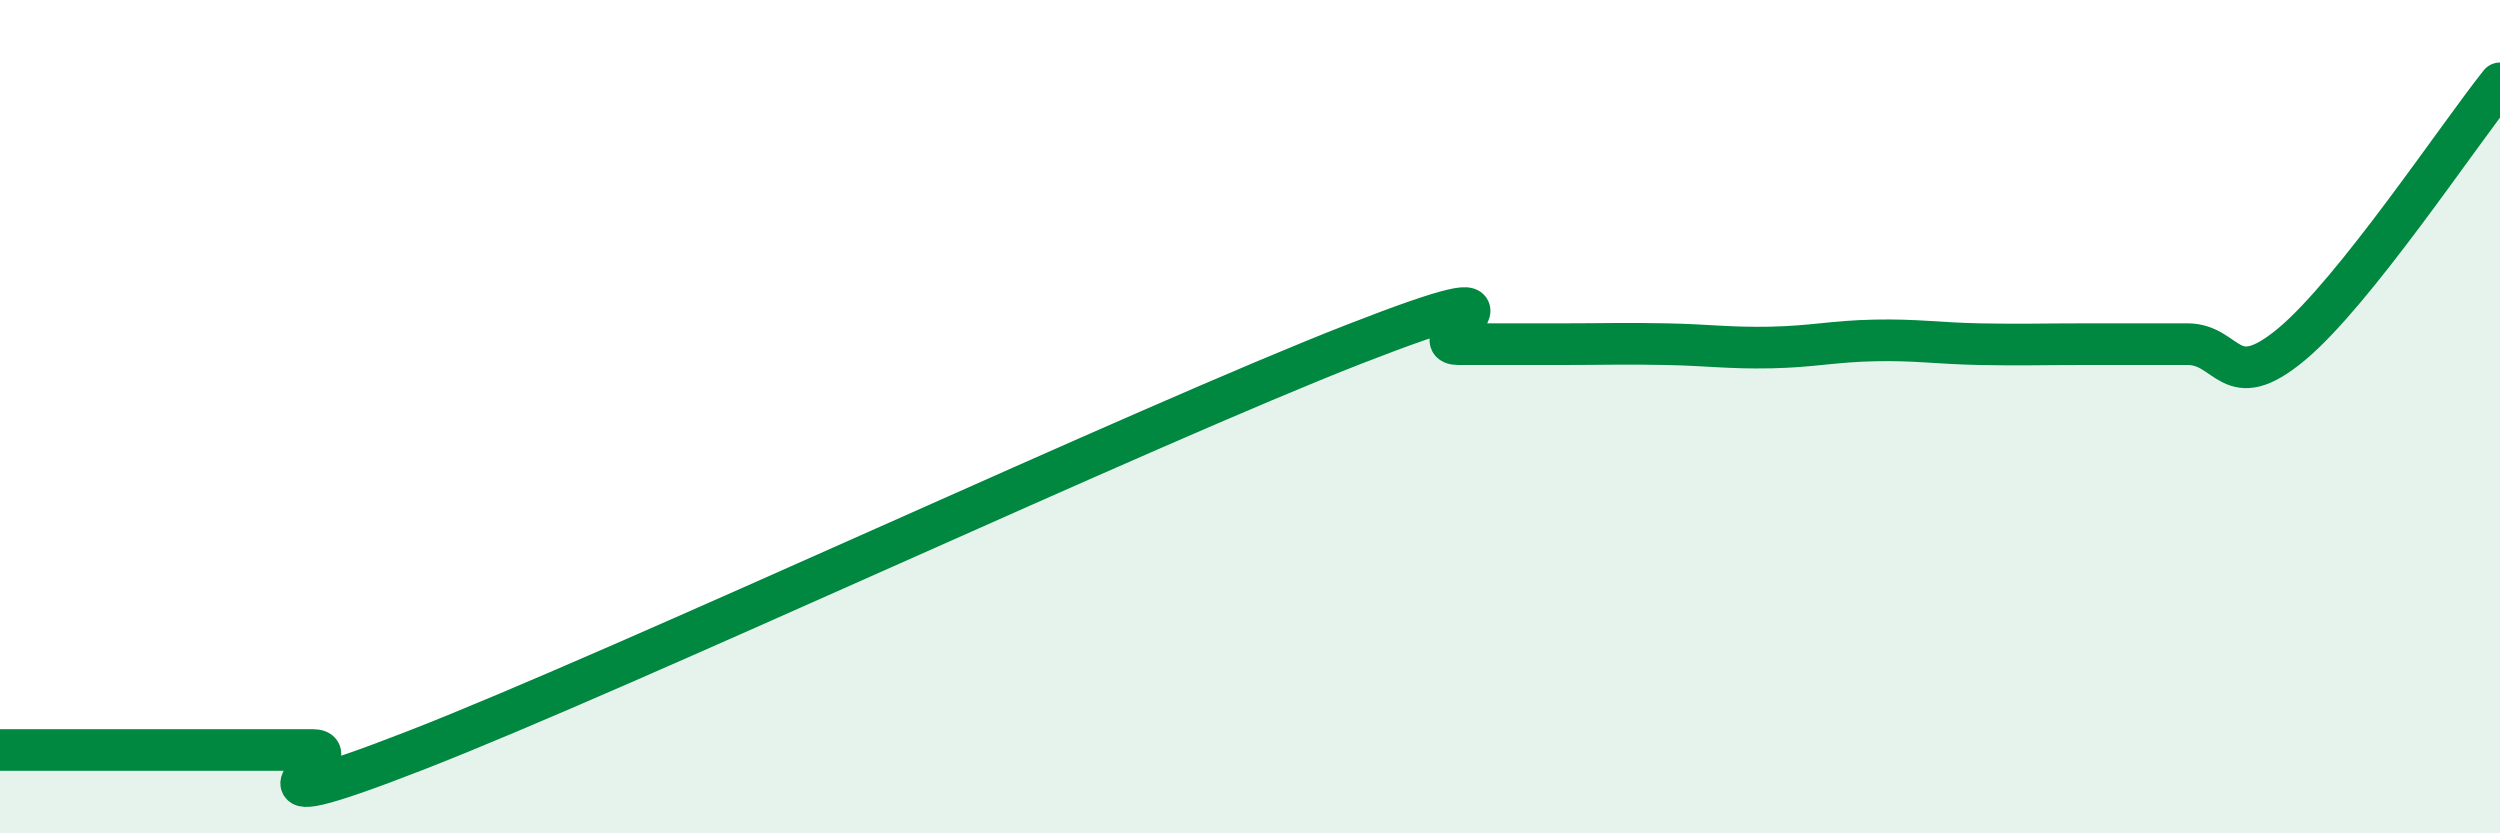
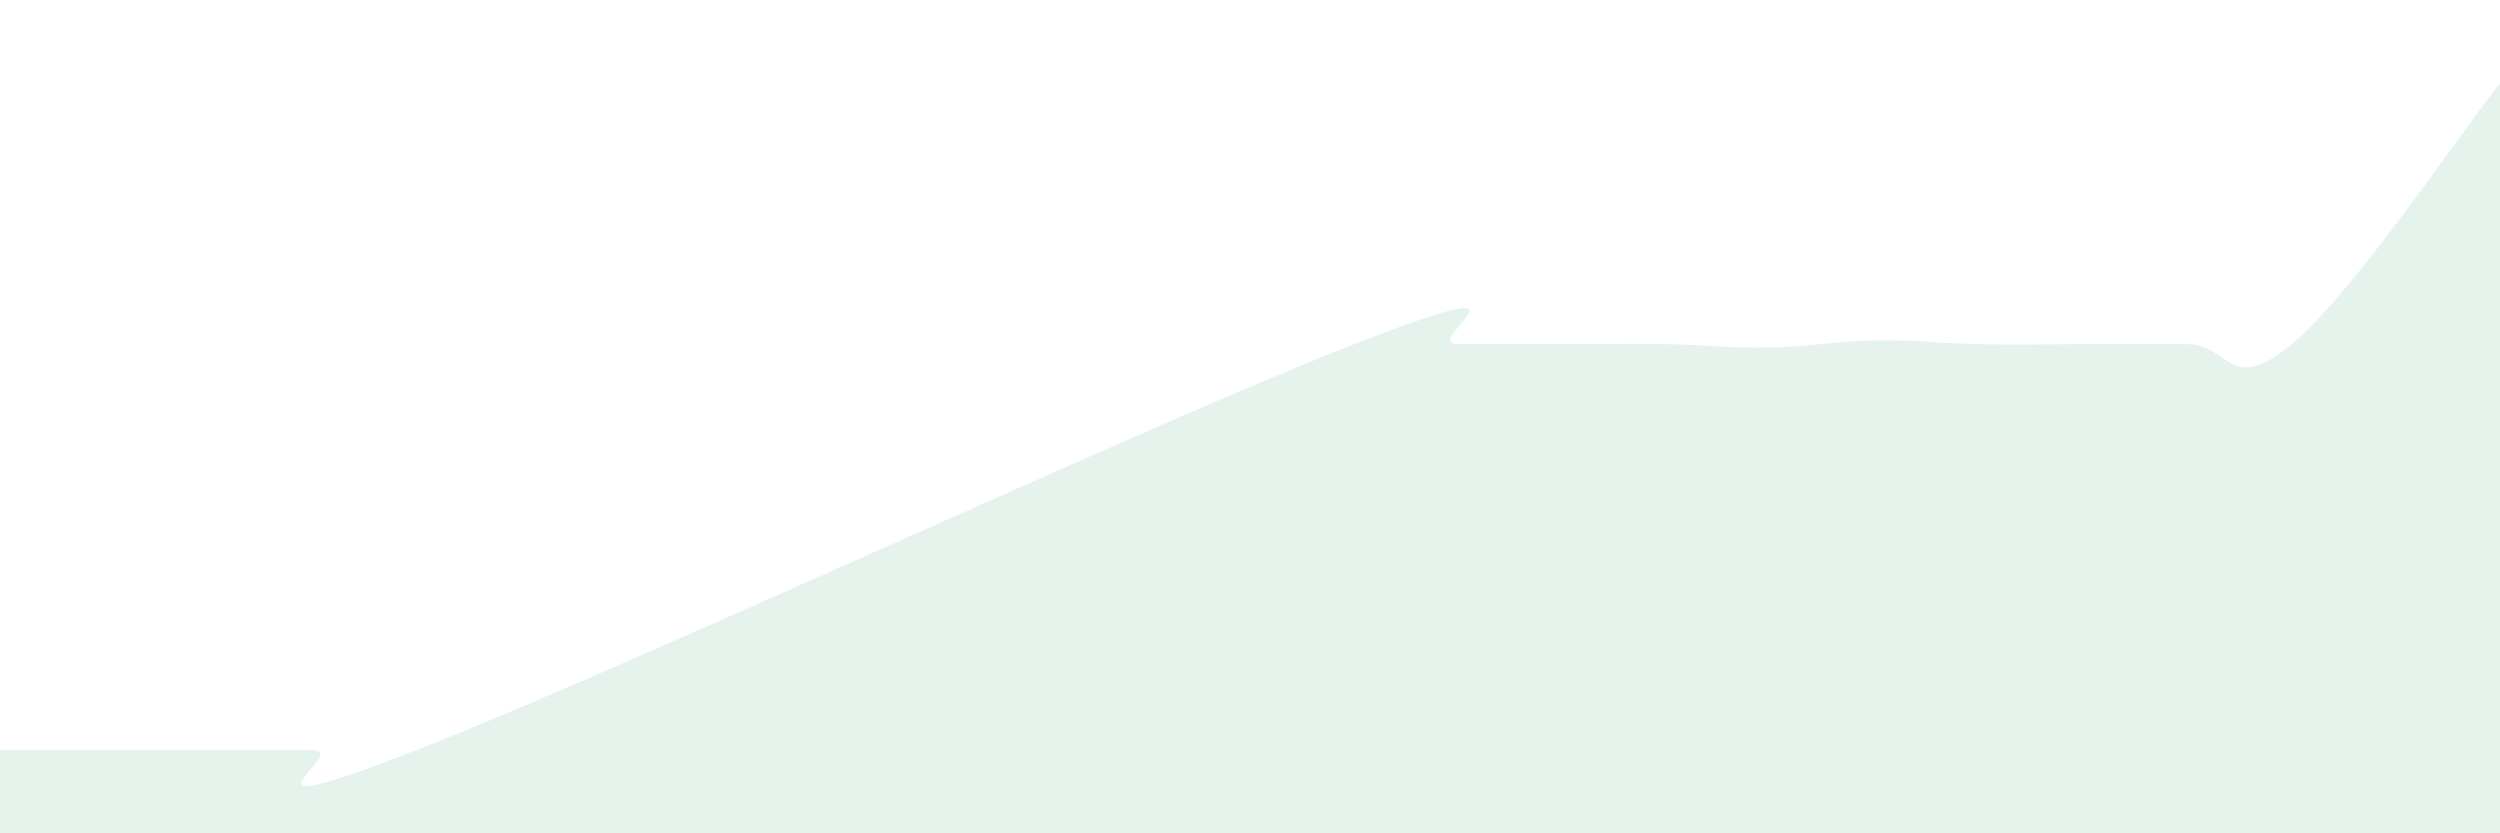
<svg xmlns="http://www.w3.org/2000/svg" width="60" height="20" viewBox="0 0 60 20">
  <path d="M 0,18 C 0.5,18 1.5,18 2.5,18 C 3.5,18 4,18 5,18 C 6,18 6.5,18 7.5,18 C 8.5,18 5,19.95 10,18 C 15,16.05 27.5,10.21 32.5,8.26 C 37.5,6.31 34,8.26 35,8.26 C 36,8.26 36.5,8.26 37.5,8.26 C 38.5,8.26 39,8.24 40,8.26 C 41,8.28 41.5,8.36 42.5,8.34 C 43.5,8.32 44,8.19 45,8.17 C 46,8.15 46.5,8.24 47.5,8.26 C 48.5,8.28 49,8.26 50,8.26 C 51,8.26 51.5,8.26 52.5,8.26 C 53.5,8.26 53.5,9.51 55,8.26 C 56.5,7.01 59,3.25 60,2L60 20L0 20Z" fill="#008740" opacity="0.1" stroke-linecap="round" stroke-linejoin="round" />
-   <path d="M 0,18 C 0.5,18 1.5,18 2.5,18 C 3.5,18 4,18 5,18 C 6,18 6.5,18 7.5,18 C 8.5,18 5,19.95 10,18 C 15,16.05 27.5,10.21 32.5,8.26 C 37.5,6.31 34,8.26 35,8.26 C 36,8.26 36.5,8.26 37.5,8.26 C 38.5,8.26 39,8.24 40,8.26 C 41,8.28 41.5,8.36 42.5,8.34 C 43.5,8.32 44,8.19 45,8.17 C 46,8.15 46.5,8.24 47.5,8.26 C 48.5,8.28 49,8.26 50,8.26 C 51,8.26 51.5,8.26 52.5,8.26 C 53.5,8.26 53.5,9.51 55,8.26 C 56.5,7.01 59,3.25 60,2" stroke="#008740" stroke-width="1" fill="none" stroke-linecap="round" stroke-linejoin="round" />
</svg>